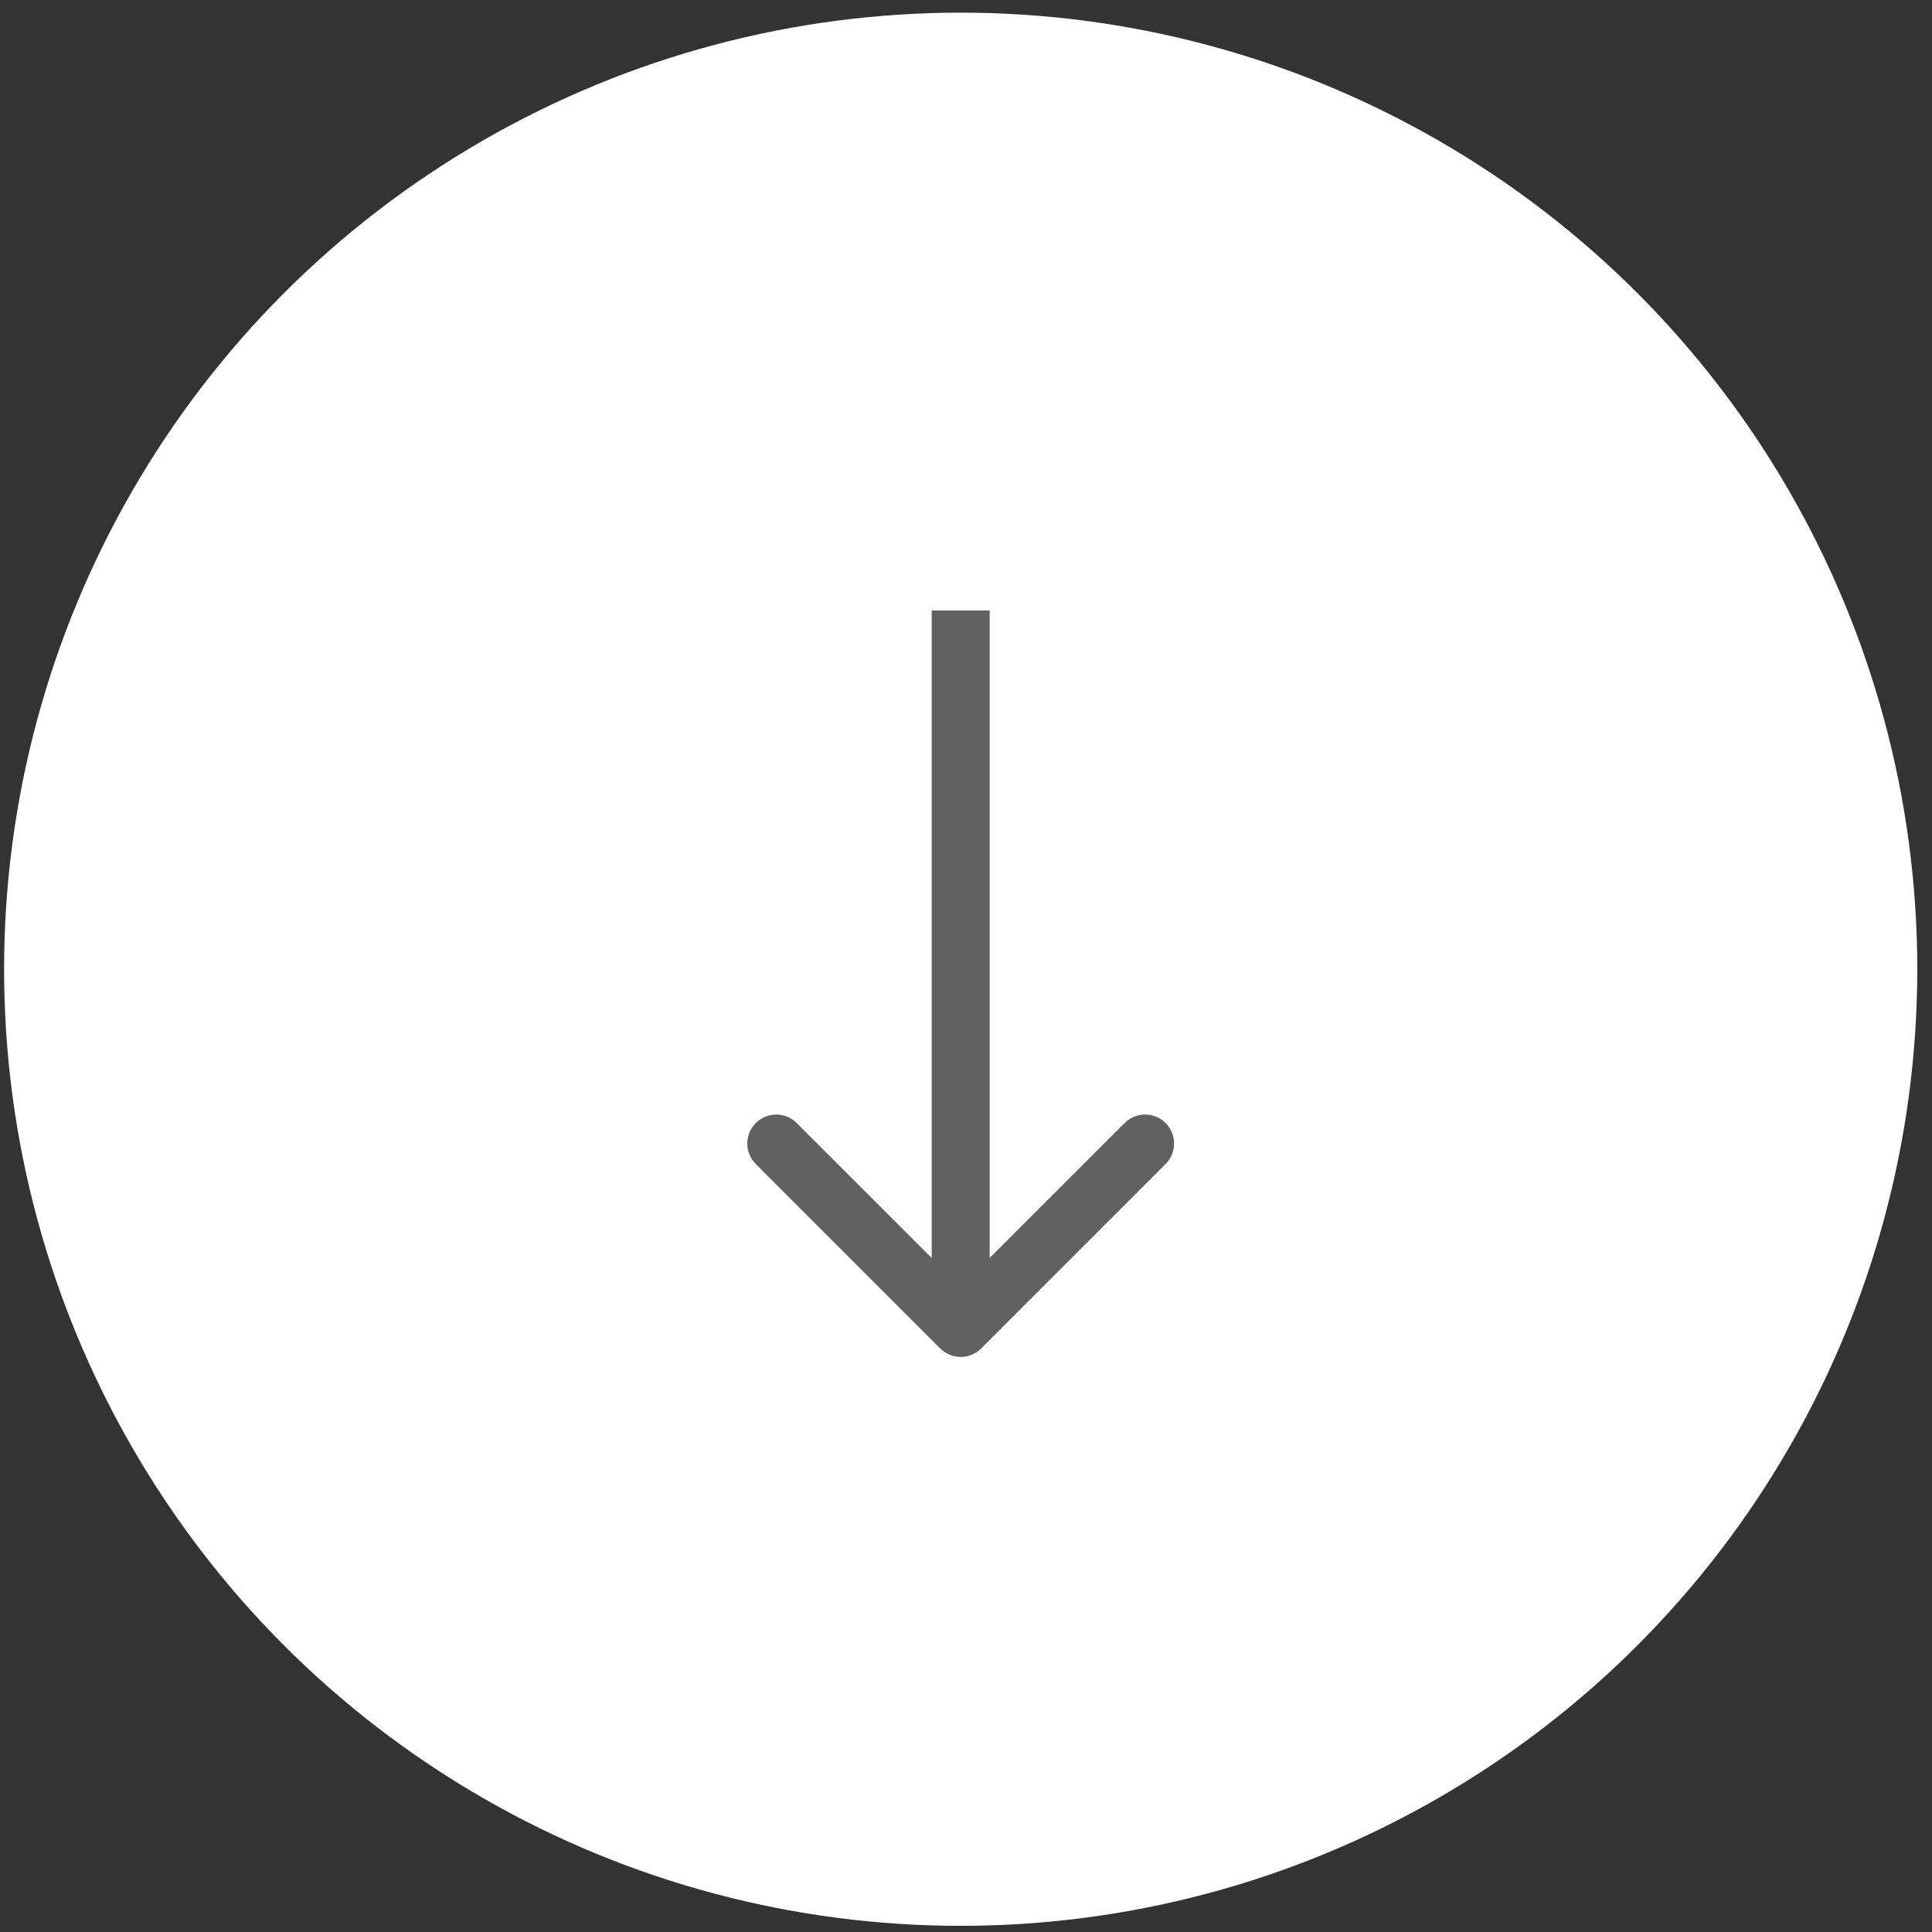
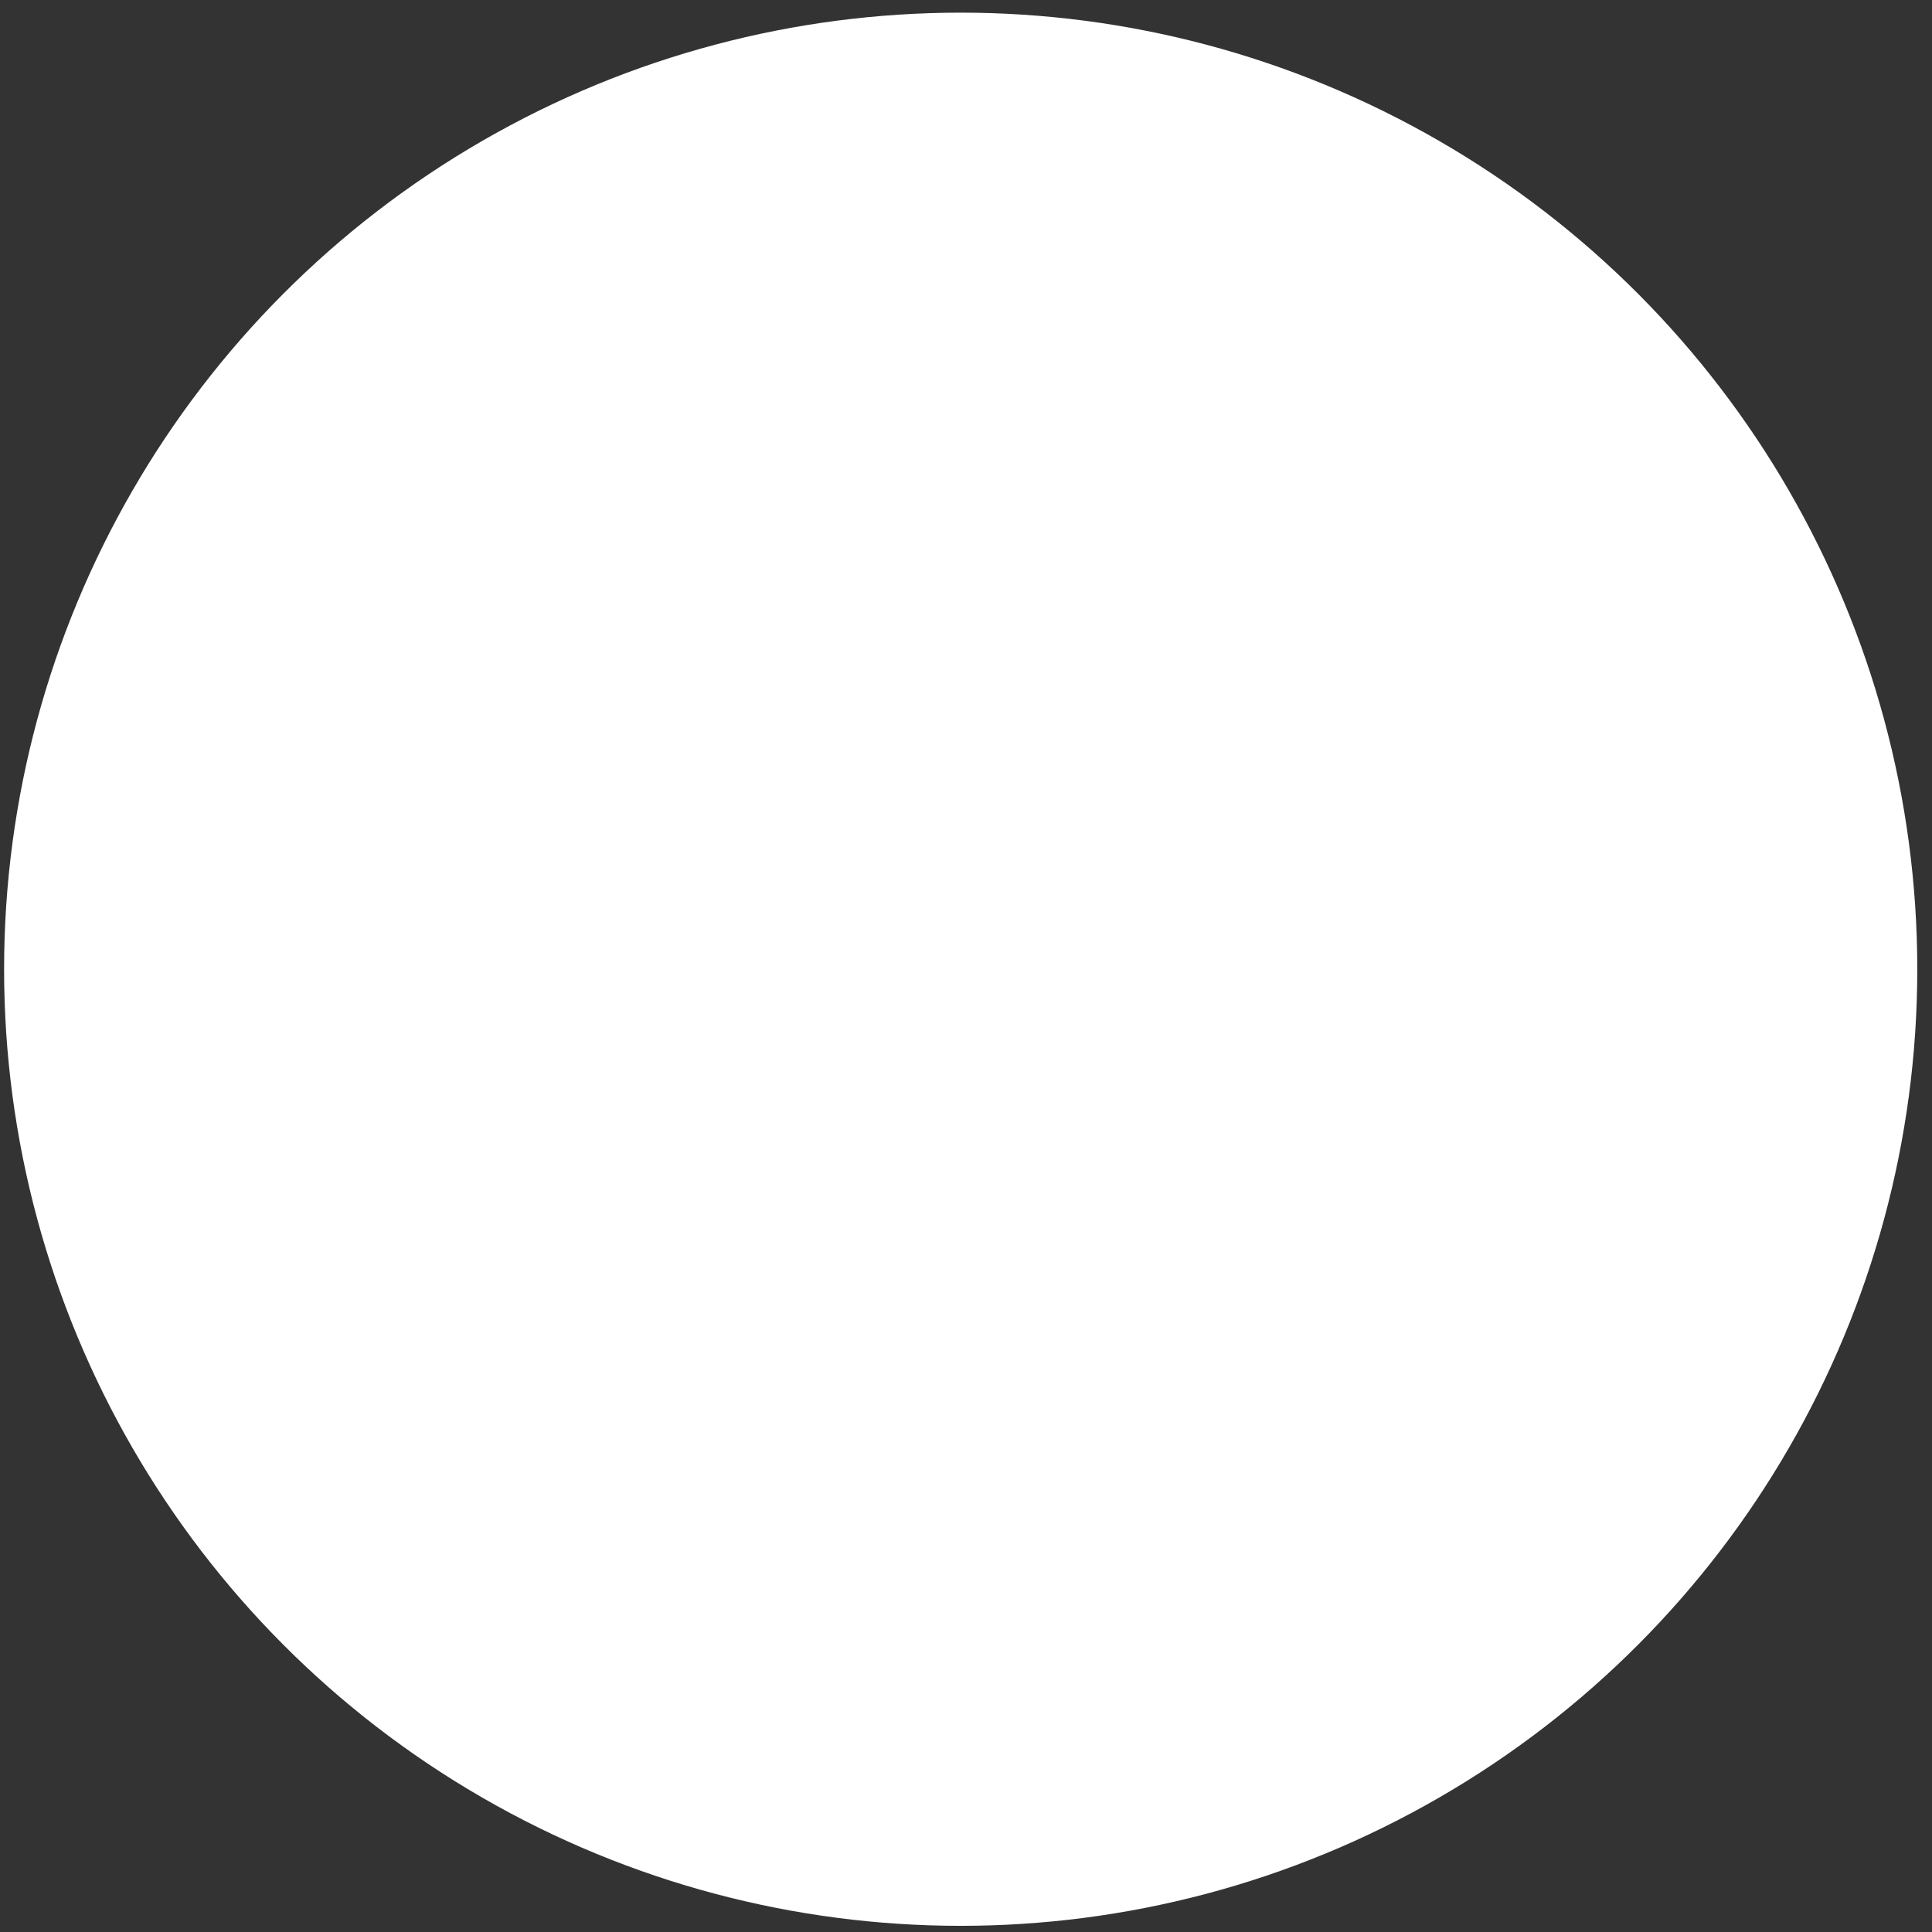
<svg xmlns="http://www.w3.org/2000/svg" width="100" height="100" viewBox="0 0 100 100" fill="none">
  <rect x="0" y="0" width="100" height="100" fill="#333333" stroke="none" />
  <circle cx="49.725" cy="50.168" r="49.513" fill="white" />
-   <path d="M48.665 69.796C49.251 70.382 50.2 70.382 50.786 69.796L60.332 60.25C60.918 59.664 60.918 58.714 60.332 58.129C59.746 57.543 58.796 57.543 58.211 58.129L49.725 66.614L41.24 58.129C40.654 57.543 39.705 57.543 39.119 58.129C38.533 58.714 38.533 59.664 39.119 60.25L48.665 69.796ZM48.225 31.601L48.225 68.735L51.225 68.735L51.225 31.601L48.225 31.601Z" fill="#616161" />
</svg>